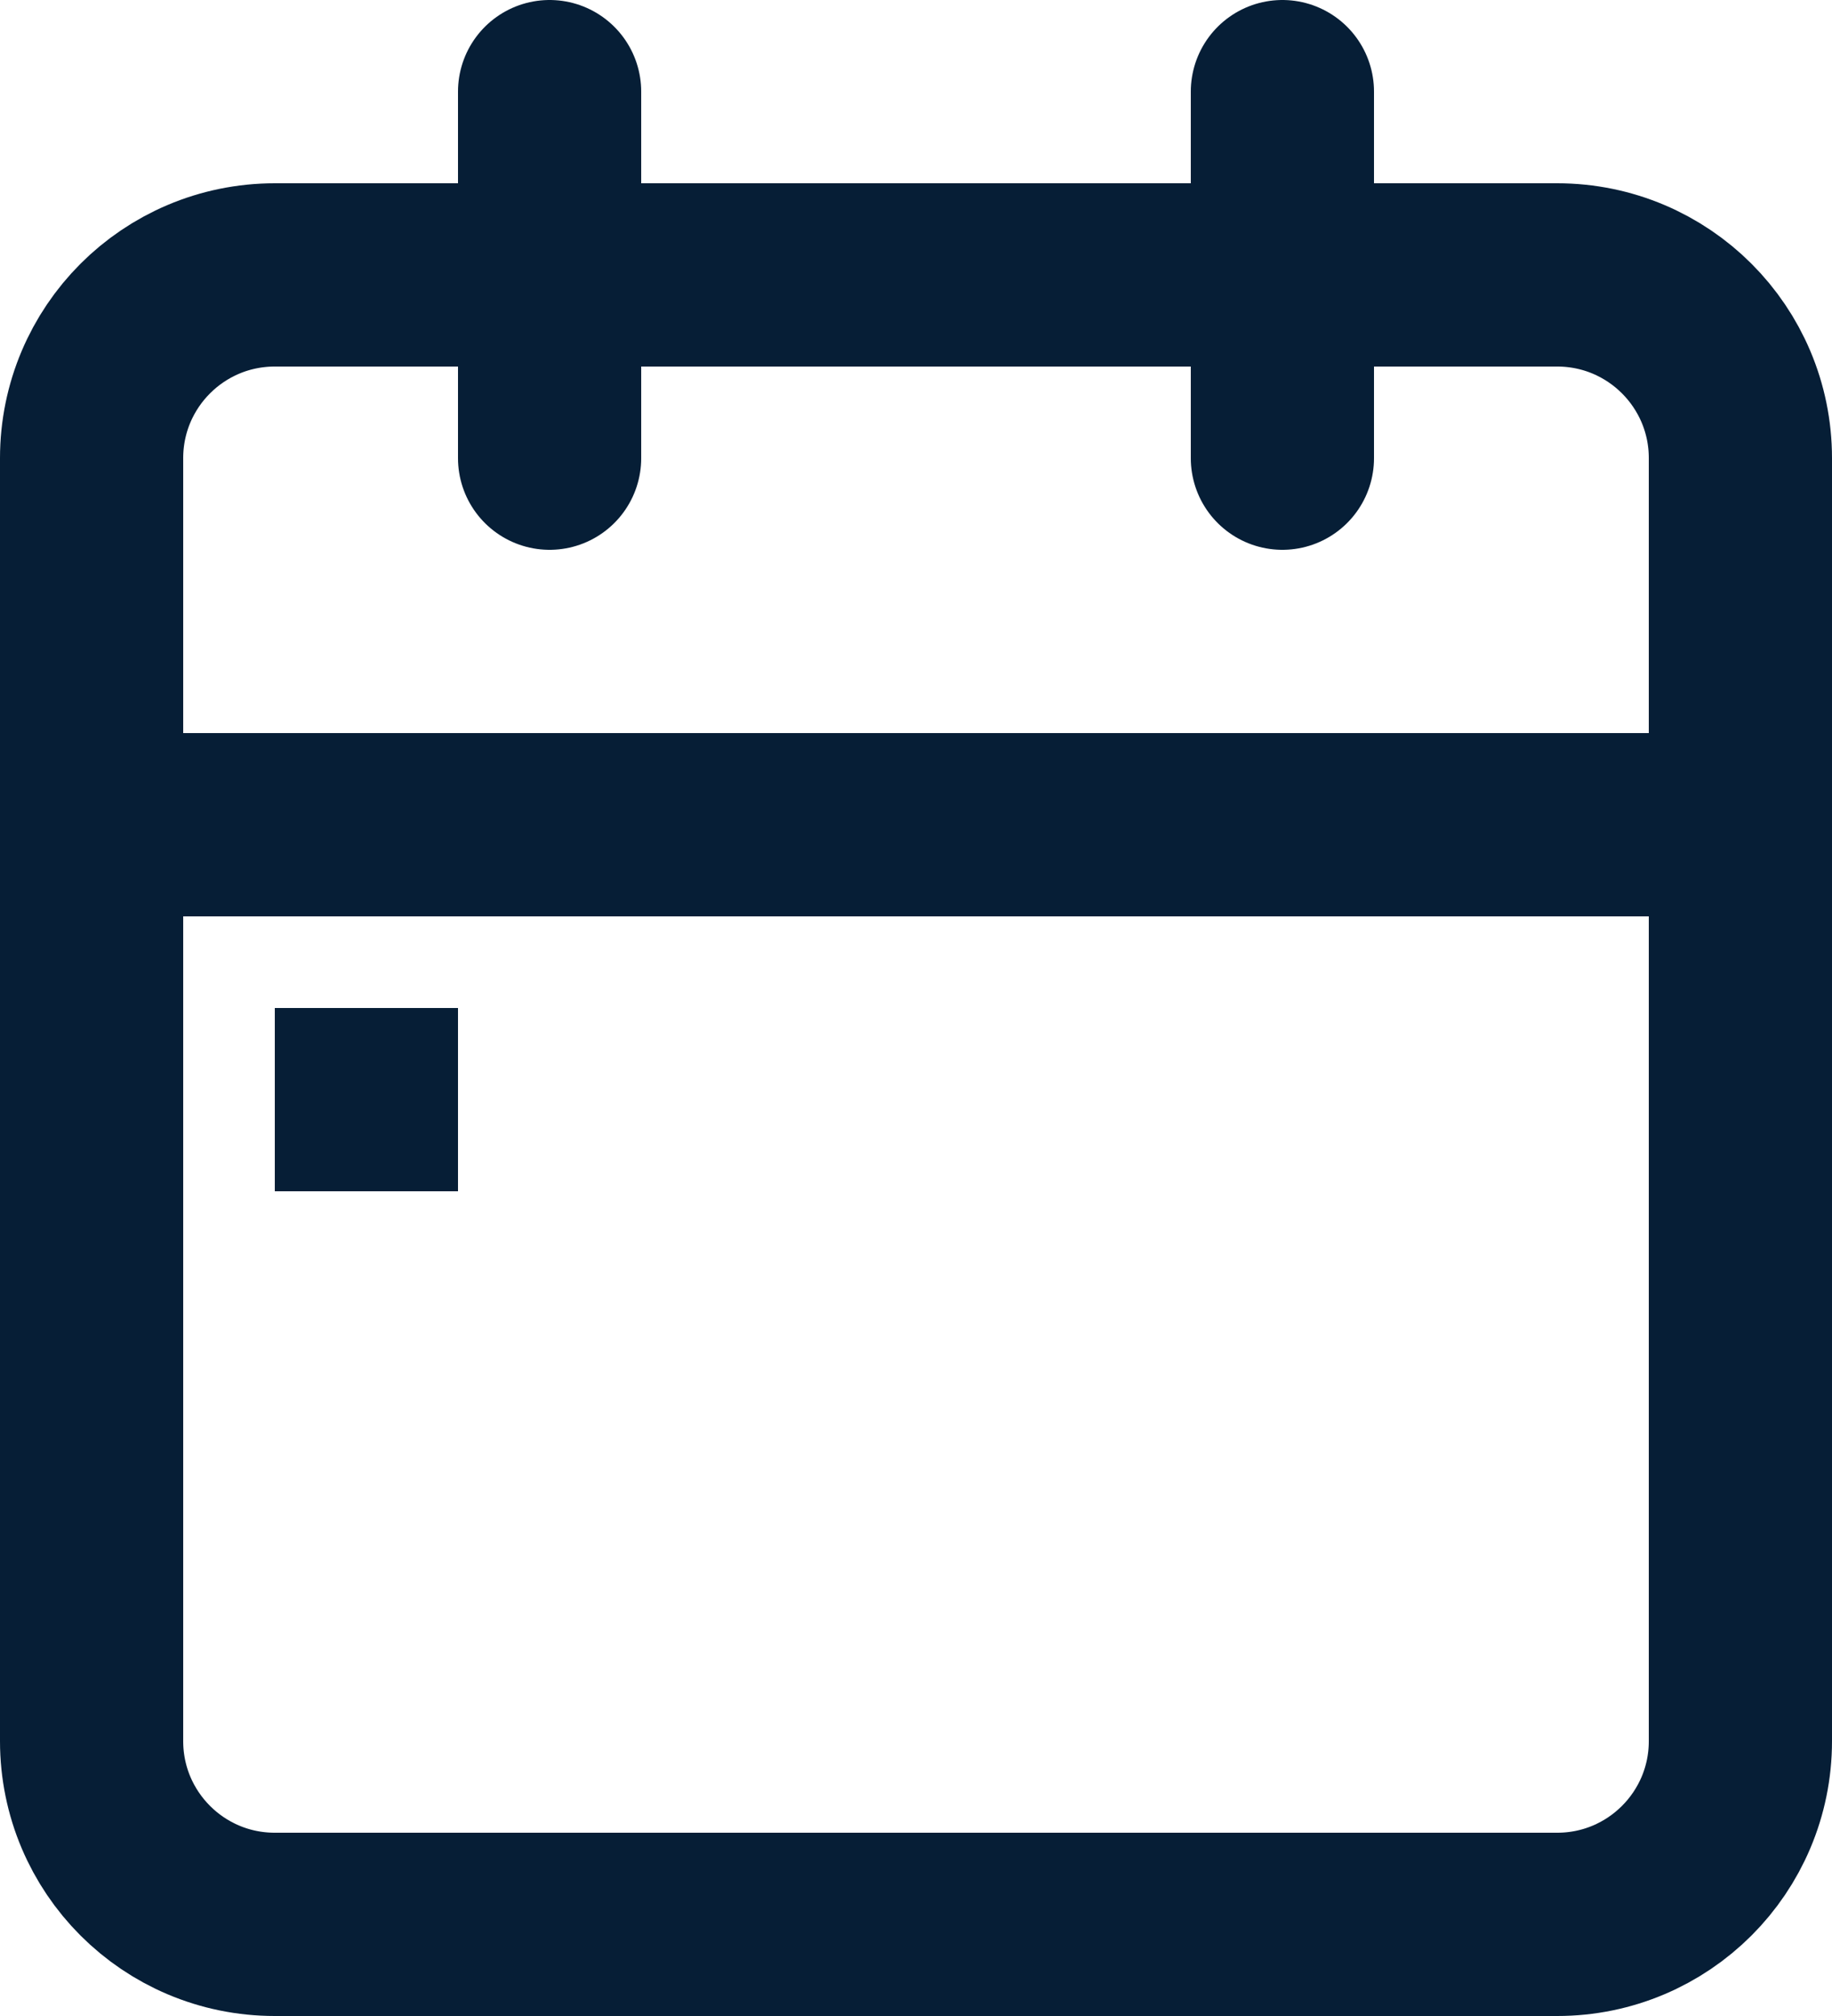
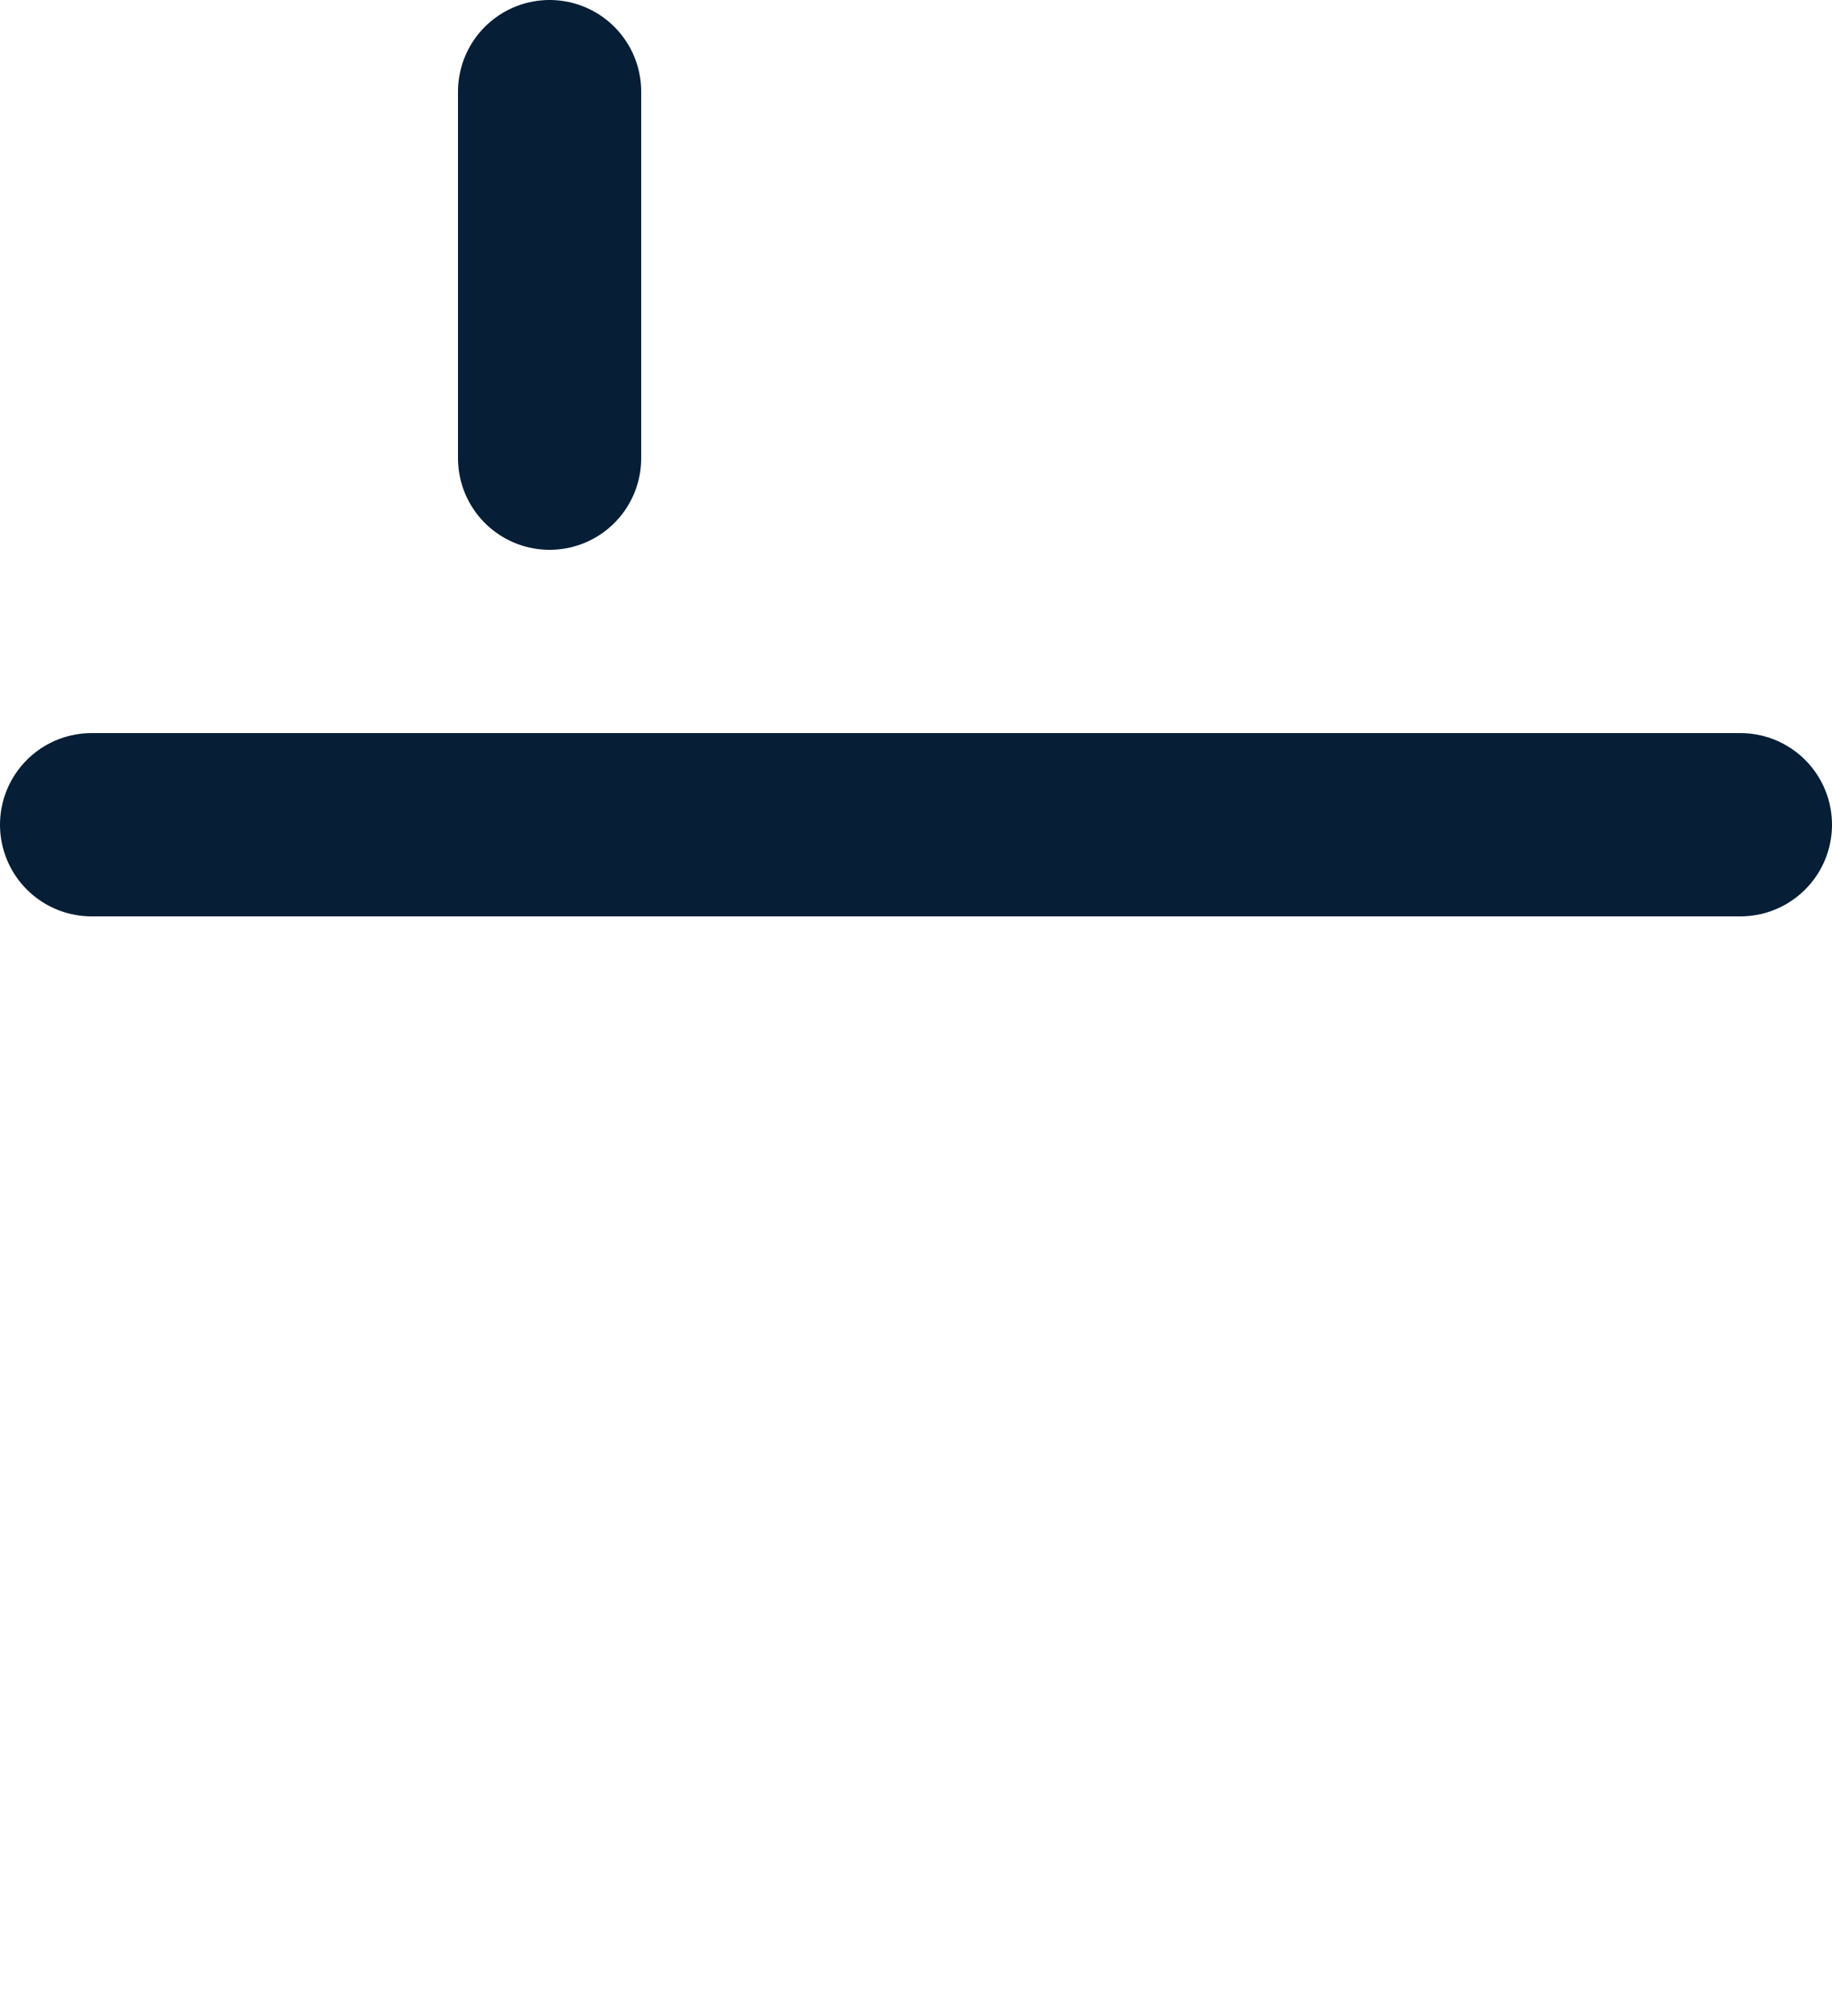
<svg xmlns="http://www.w3.org/2000/svg" width="20" height="22" viewBox="0 0 20 22" fill="none">
-   <rect x="3" y="11" width="2" height="2" fill="#061E36" />
-   <path d="M17 3H3C1.895 3 1 3.895 1 5V19C1 20.105 1.895 21 3 21H17C18.105 21 19 20.105 19 19V5C19 3.895 18.105 3 17 3Z" stroke="#061E36" stroke-width="2" stroke-linecap="round" stroke-linejoin="round" />
-   <path d="M14 1V5" stroke="#061E36" stroke-width="2" stroke-linecap="round" stroke-linejoin="round" />
  <path d="M6 1V5" stroke="#061E36" stroke-width="2" stroke-linecap="round" stroke-linejoin="round" />
  <path d="M1 9H19" stroke="#061E36" stroke-width="2" stroke-linecap="round" stroke-linejoin="round" />
</svg>